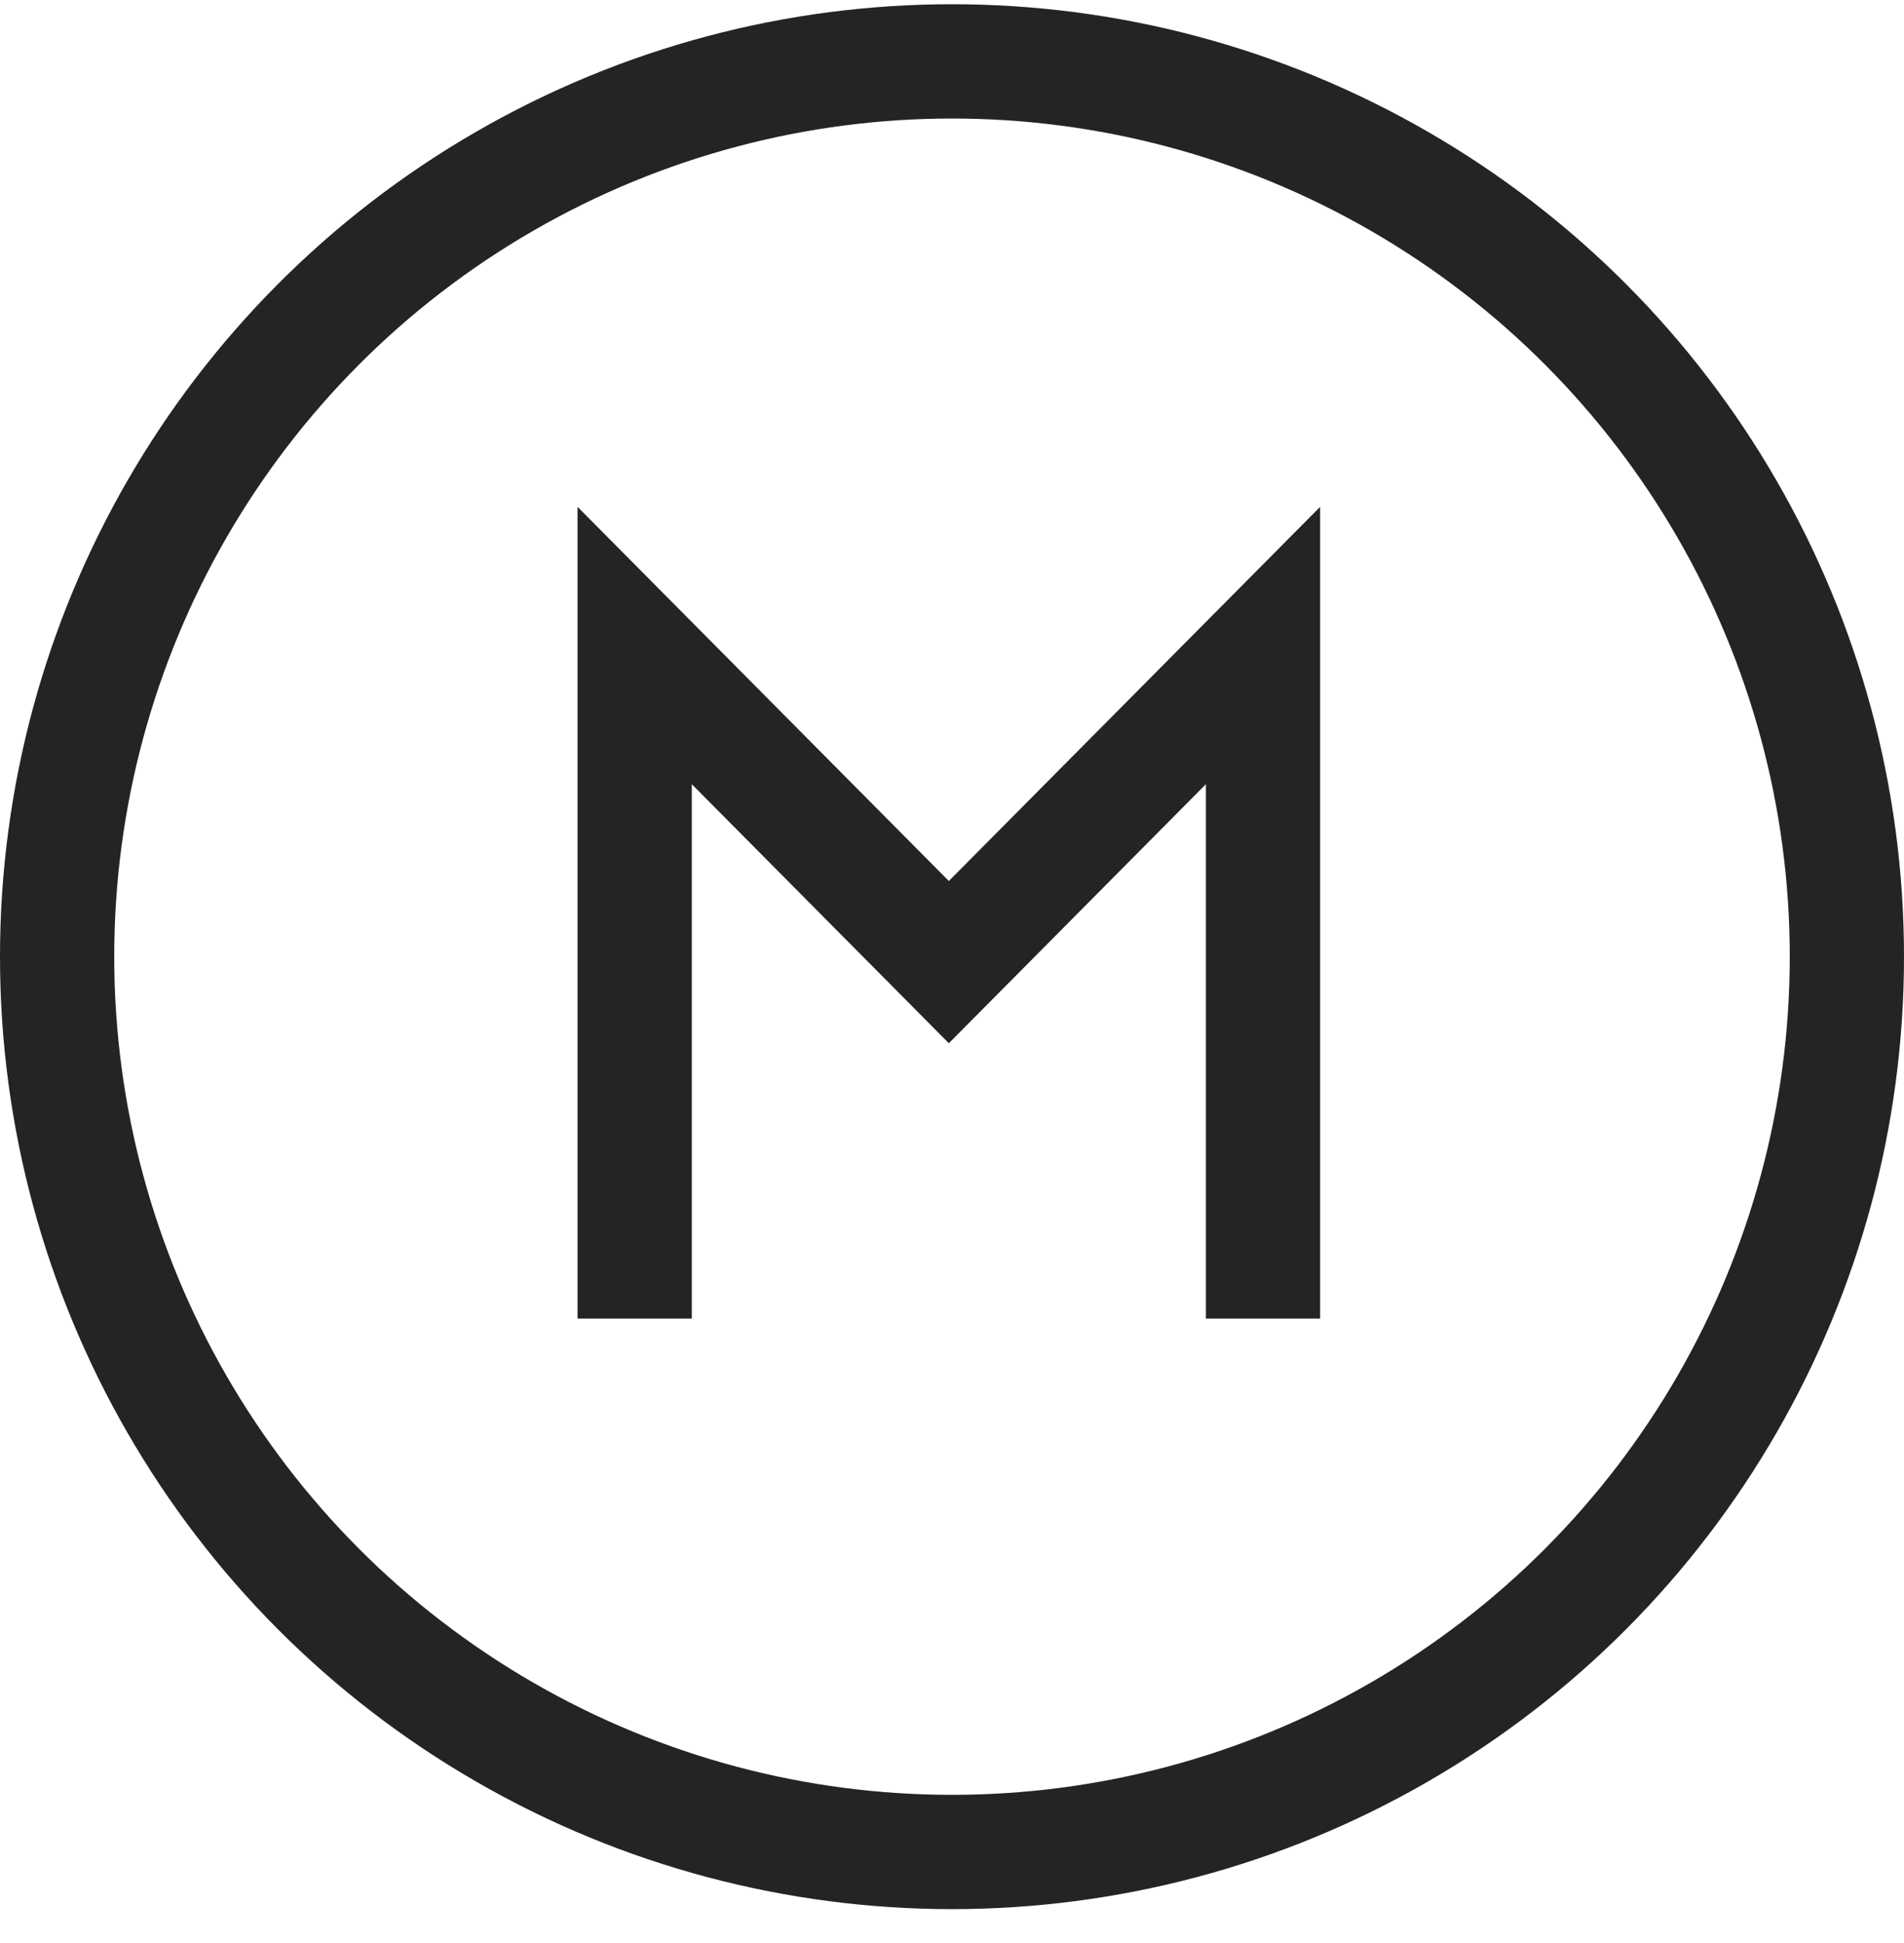
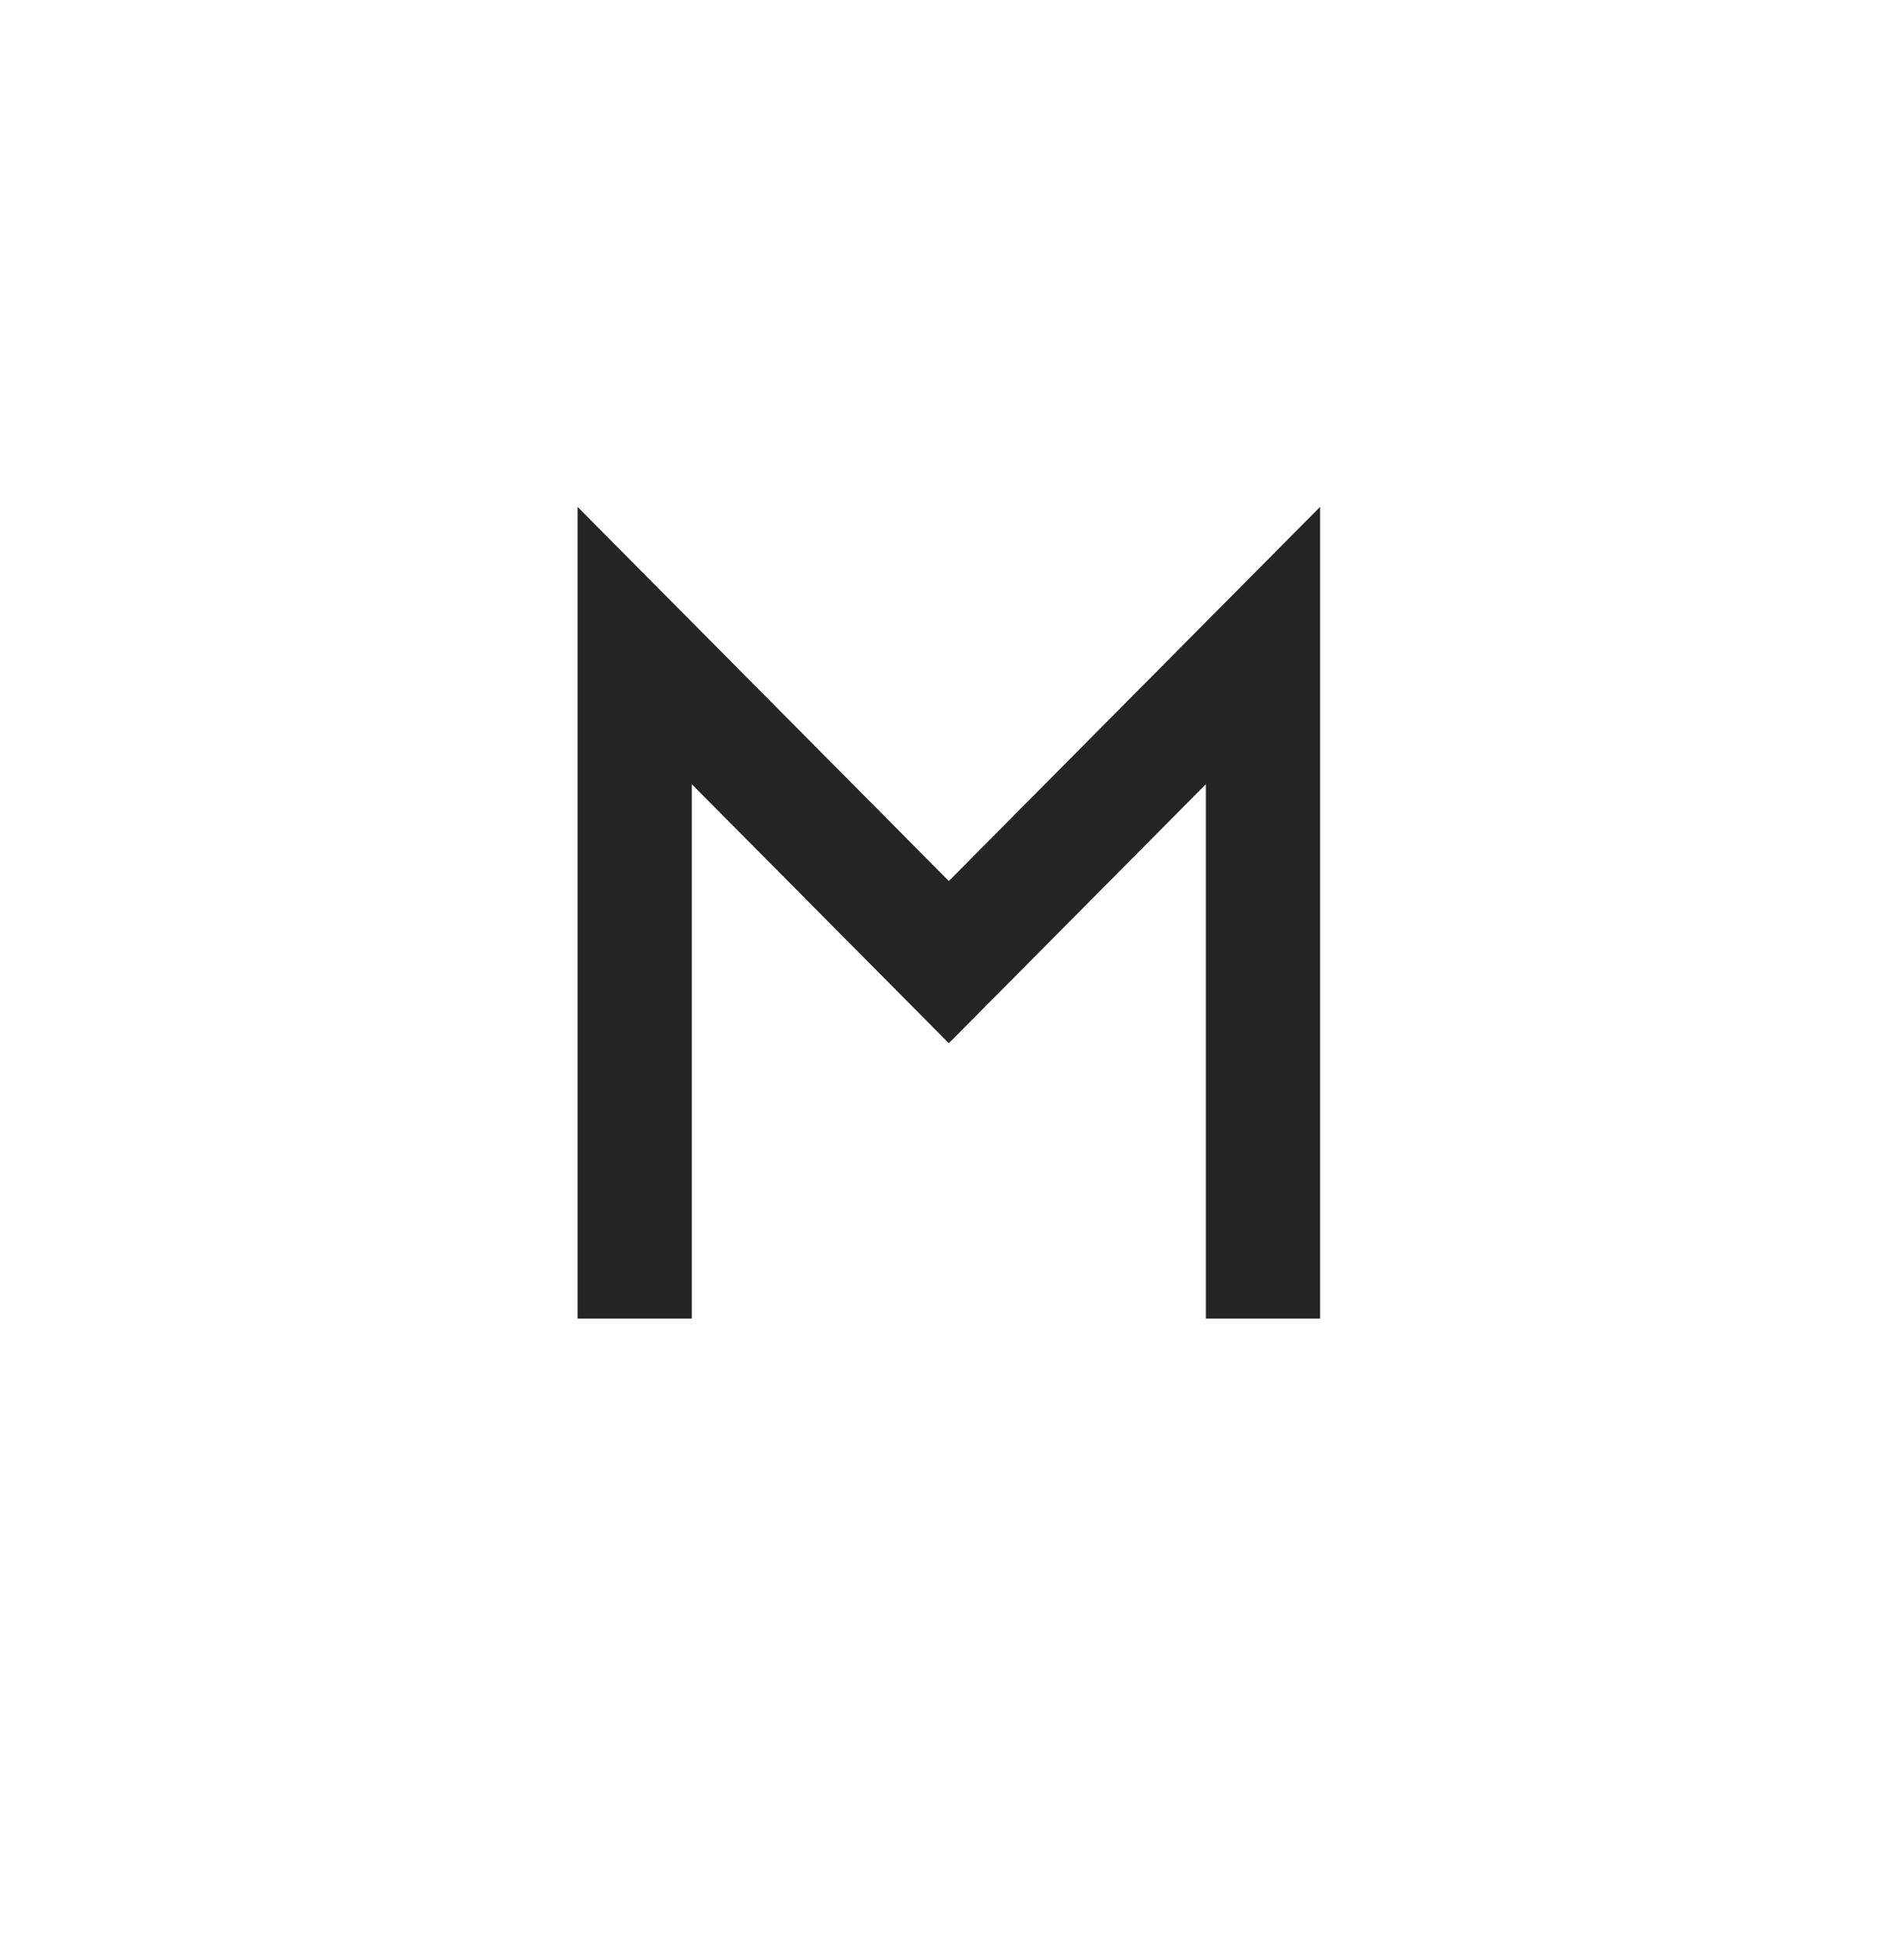
<svg xmlns="http://www.w3.org/2000/svg" width="50" height="51" viewBox="0 0 50 51" fill="none">
  <style>
    circle, path {
      stroke: #242424;
    }
    @media (prefers-color-scheme: dark) {
      circle, path {
        stroke: #f5efe7;
      }
    }
  </style>
-   <circle cx="25" cy="25.111" r="23.5" stroke-width="3" />
  <path d="M16.667 33.111V16.944L24.917 25.254L33.167 16.944V33.111" stroke-width="3" stroke-linecap="square" />
</svg>